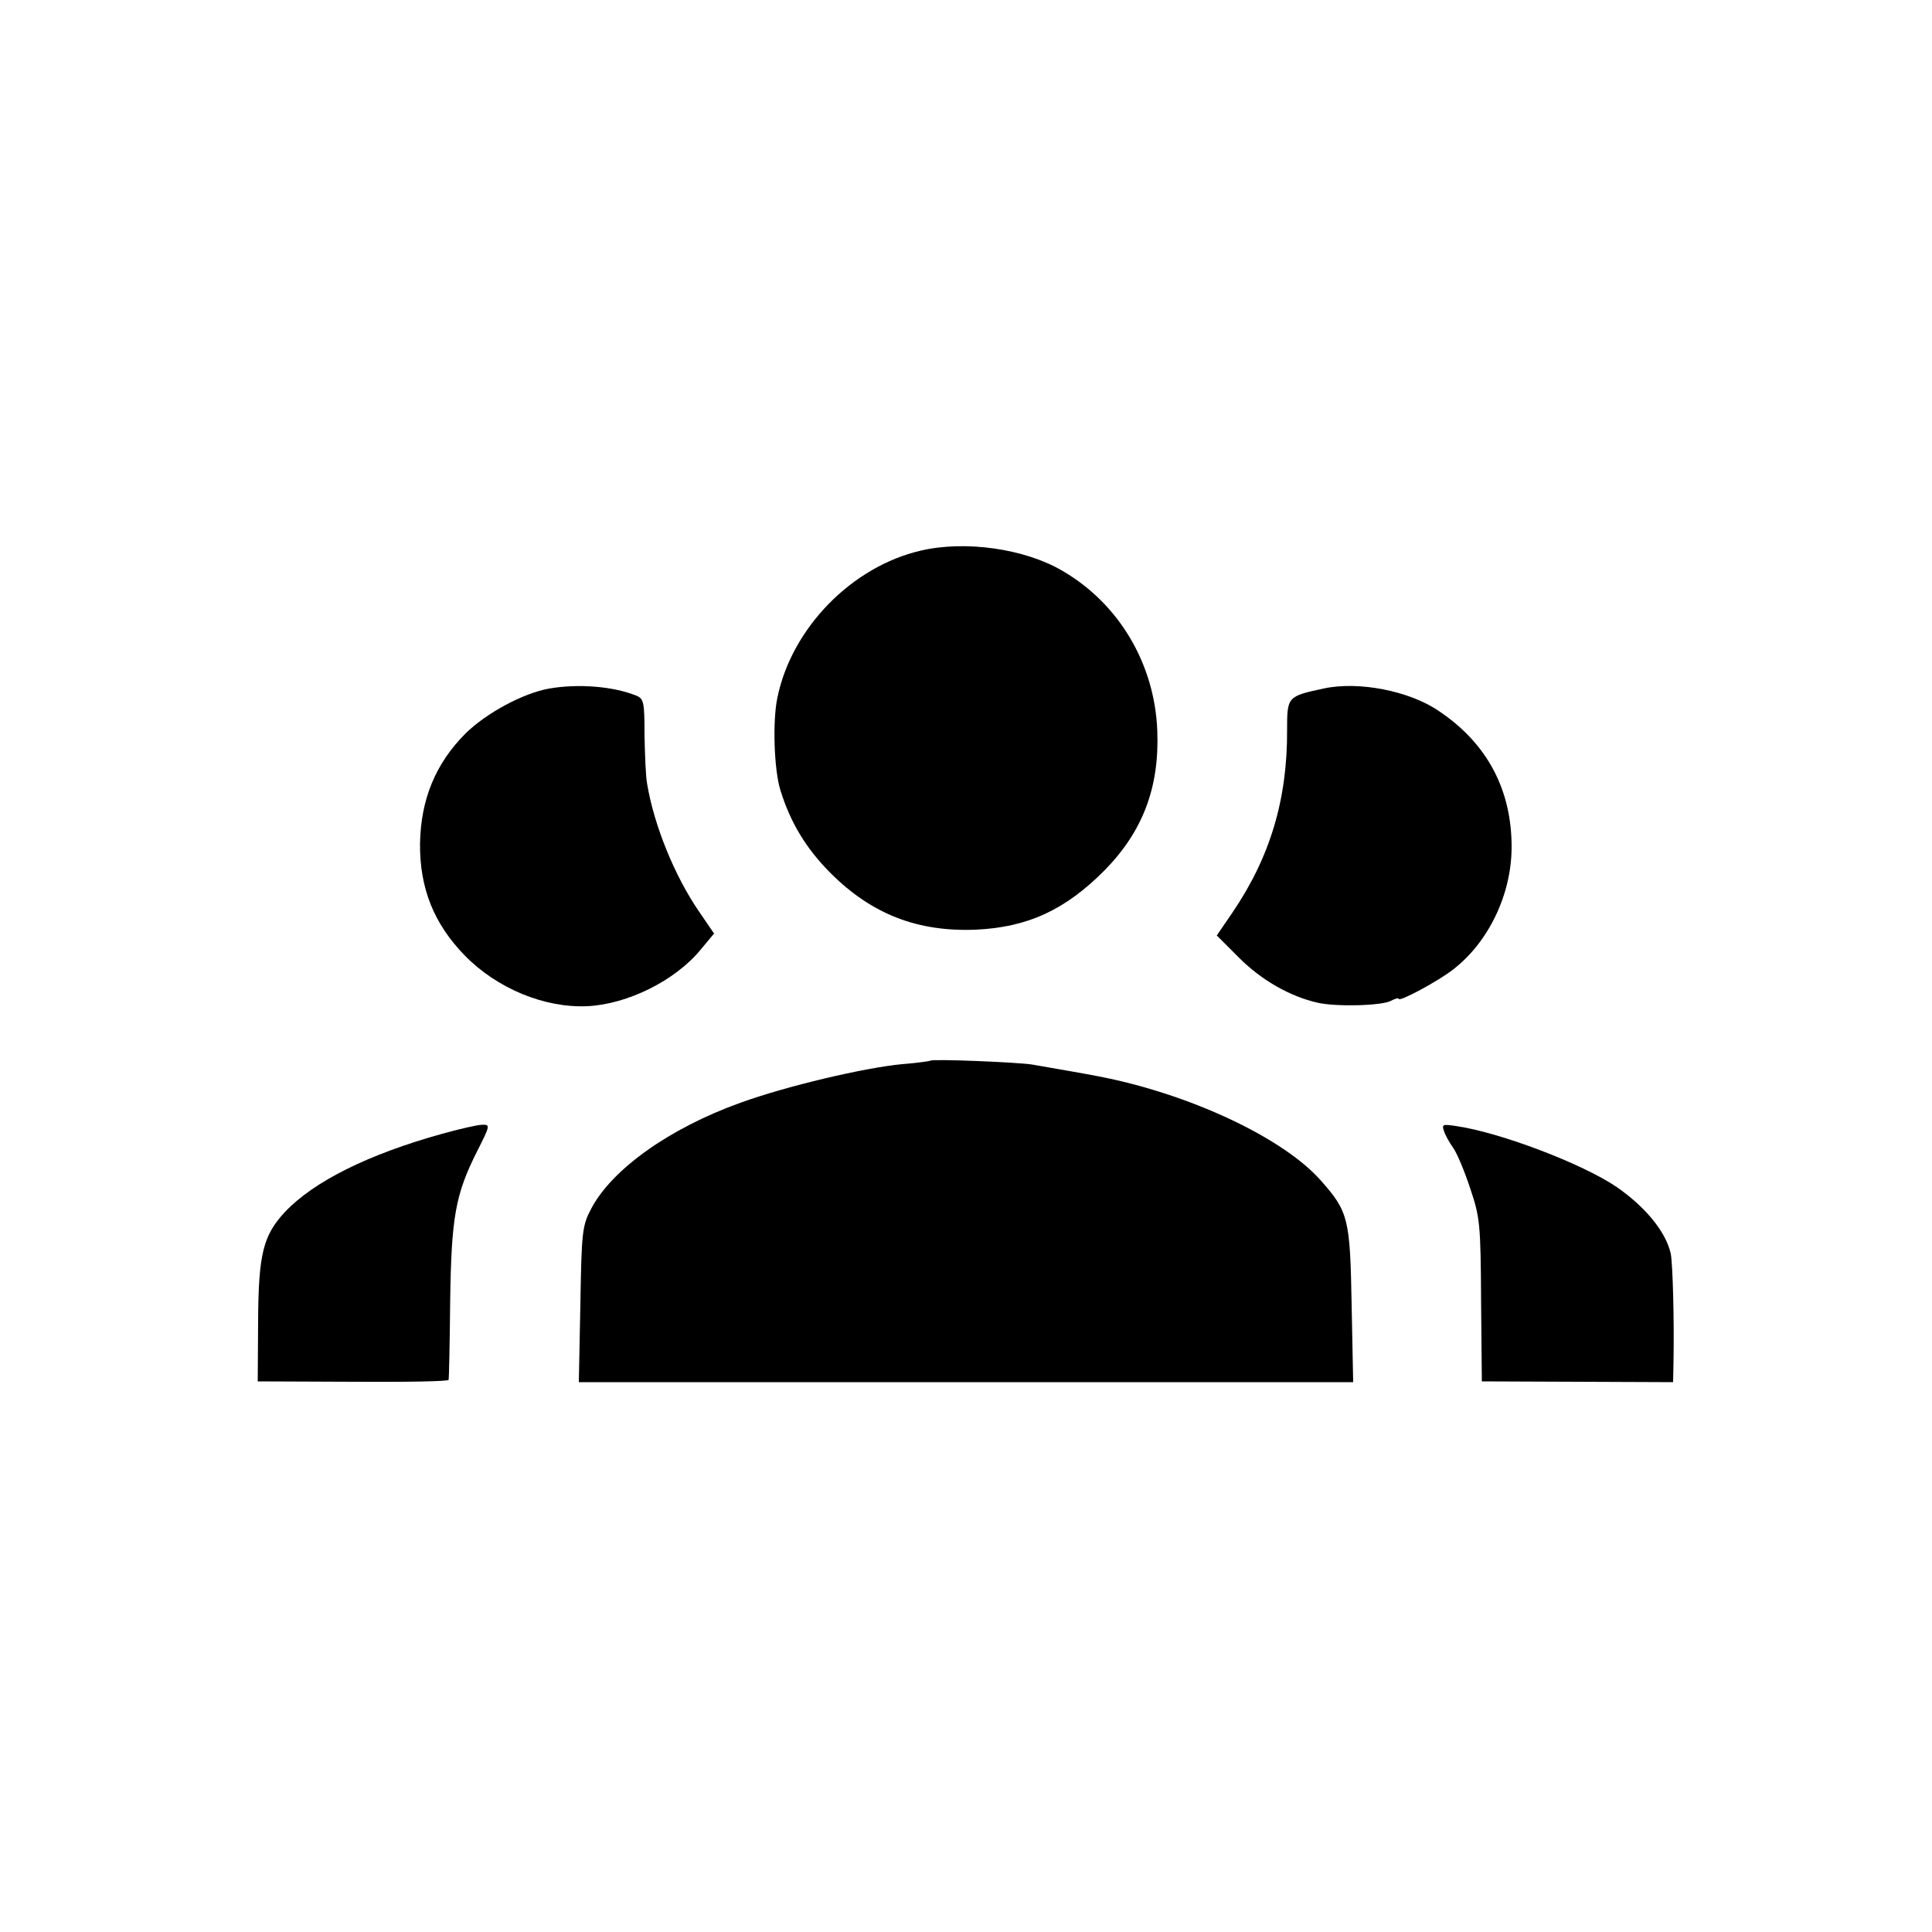
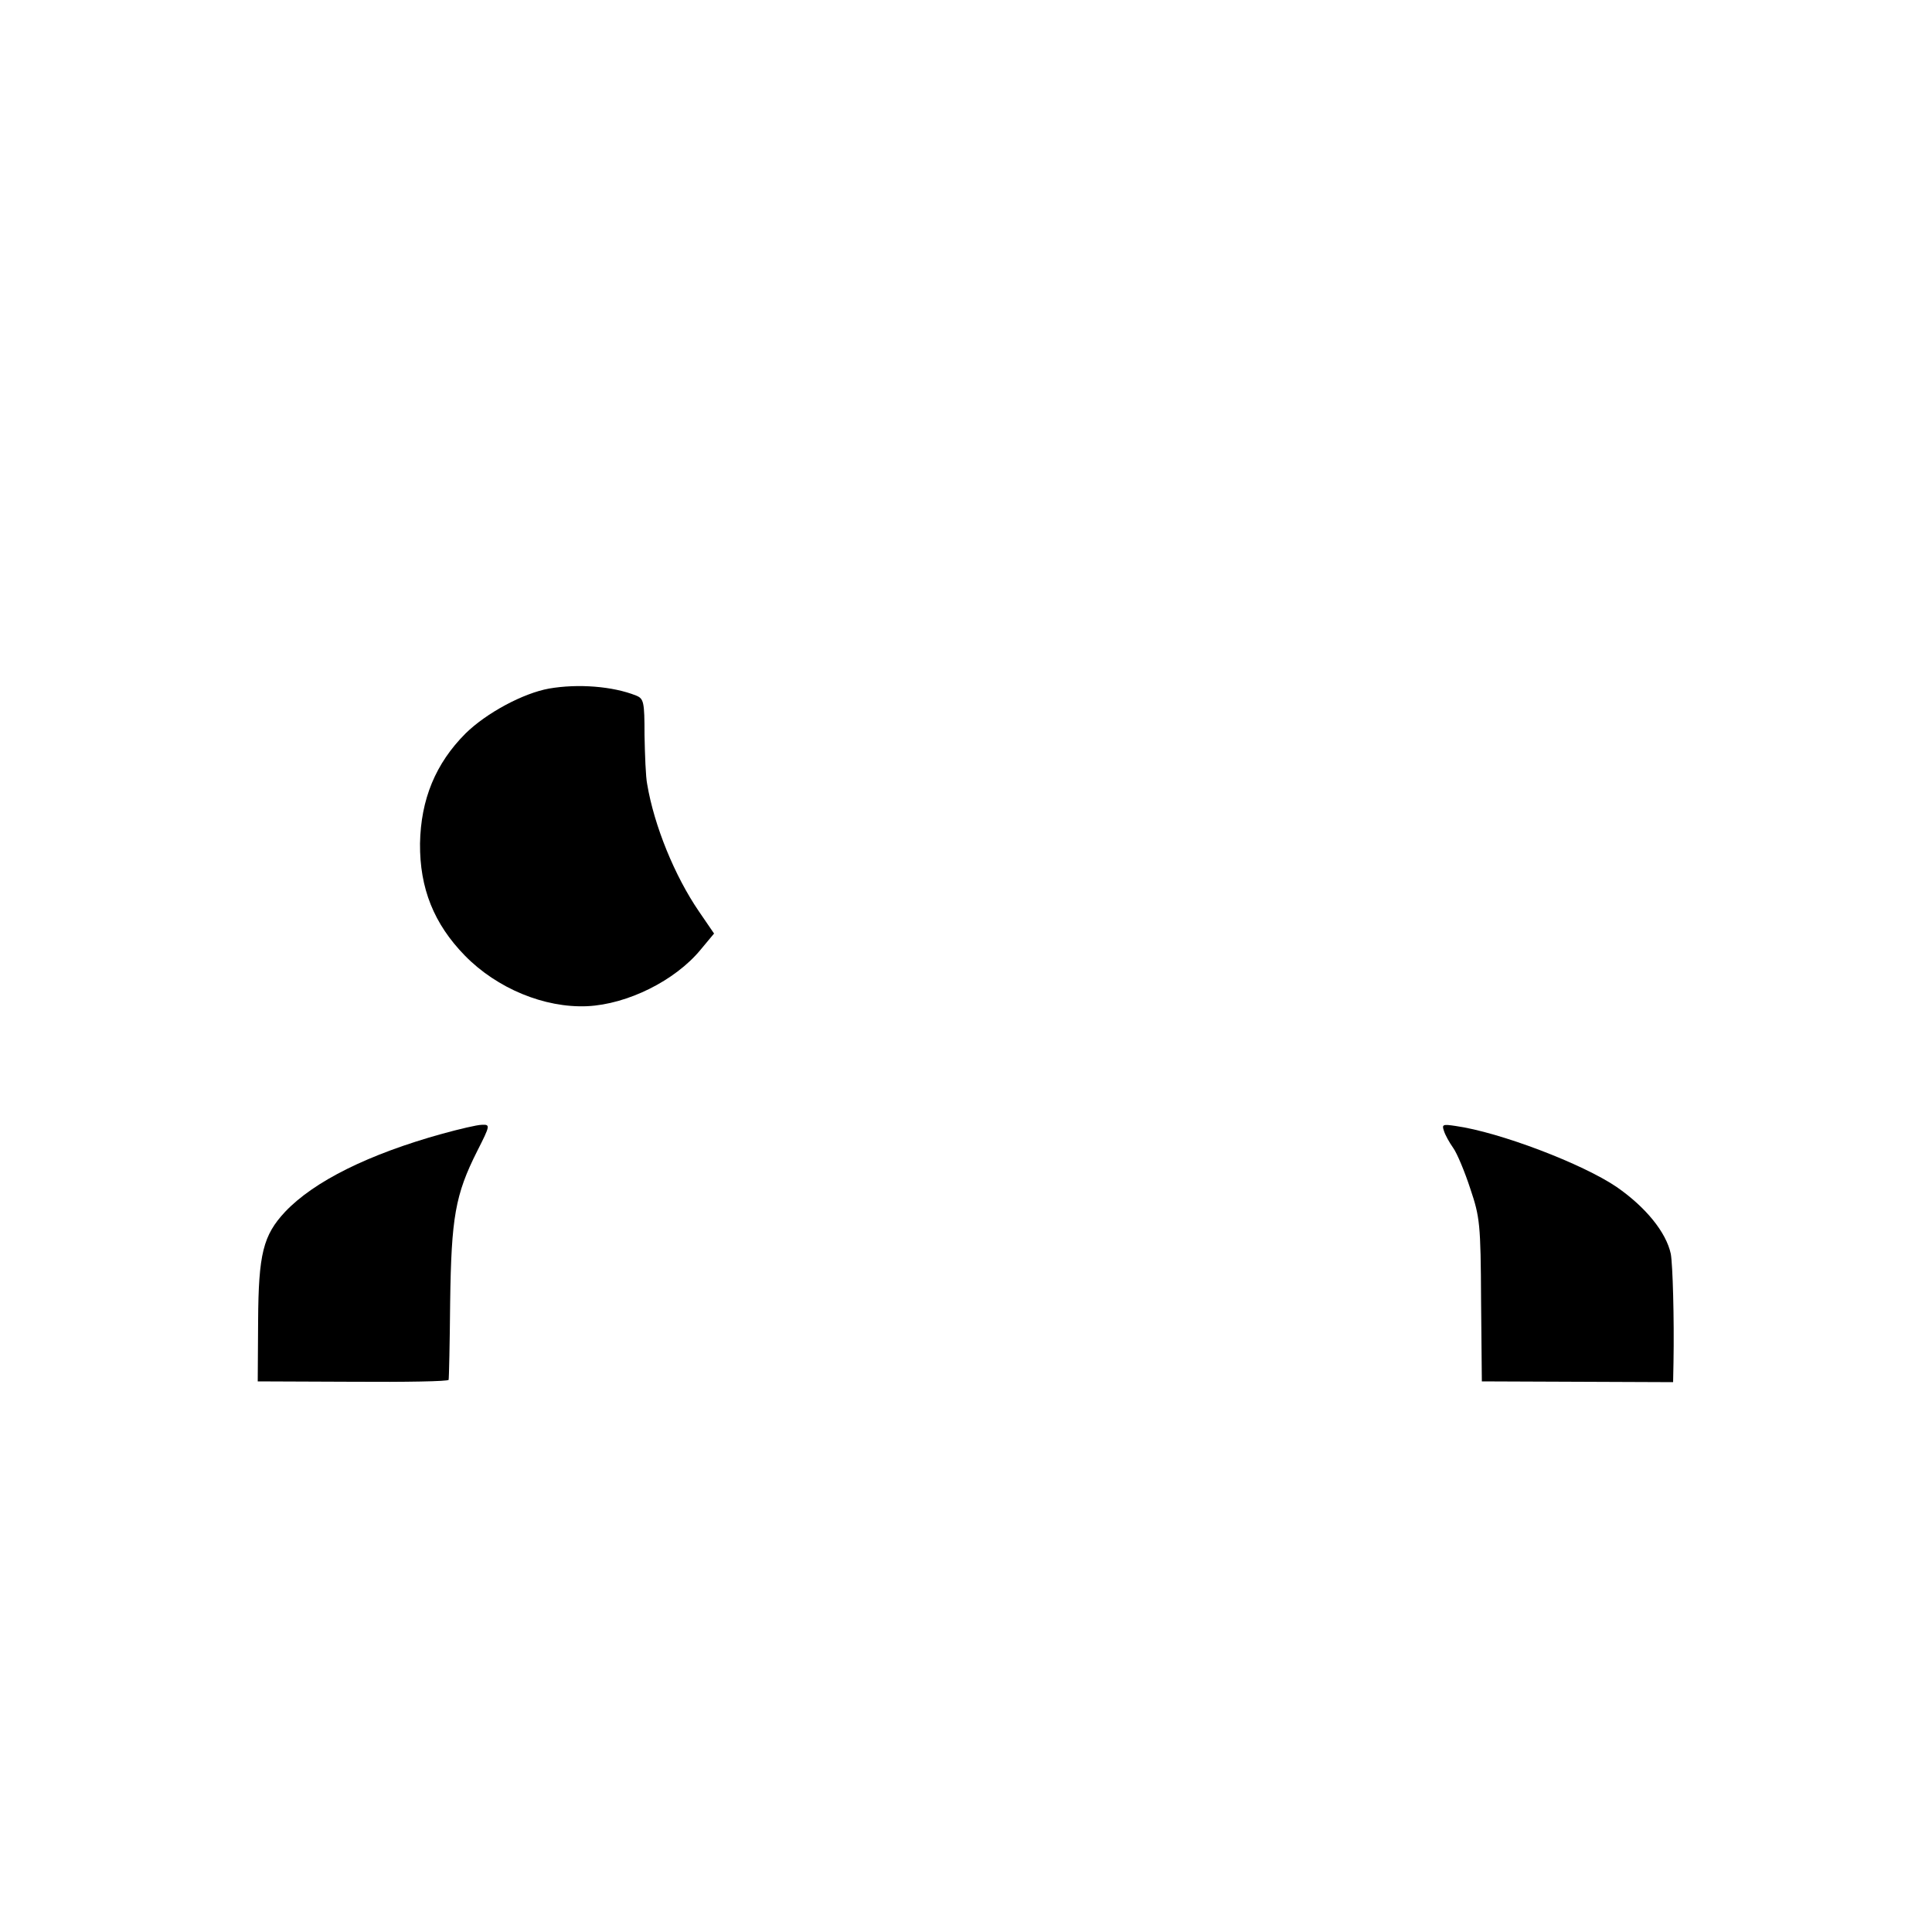
<svg xmlns="http://www.w3.org/2000/svg" version="1.0" width="500pt" height="500pt" viewBox="0 0 500 500" preserveAspectRatio="xMidYMid meet">
  <g transform="translate(0,500) scale(0.1,-0.1)" fill="#000000" stroke="none">
-     <path d="M2383 3575 c-178 -41 -334 -200 -371 -380 -13 -60 -9 -188 8 -241 26 -84 67 -151 130 -214 106 -106 225 -152 375 -146 134 6 232 51 334 154 99 101 142 215 136 362 -7 172 -99 328 -246 413 -97 57 -251 79 -366 52z" />
    <path d="M1421 3218 c-67 -12 -162 -63 -216 -116 -78 -78 -116 -171 -118 -285 -1 -116 36 -208 116 -290 83 -85 206 -136 317 -131 104 5 227 66 293 146 l35 42 -39 57 c-63 92 -116 222 -134 329 -4 19 -6 77 -7 128 0 86 -2 94 -22 102 -60 24 -150 31 -225 18z" />
-     <path d="M3425 3218 c-93 -20 -94 -21 -94 -106 1 -181 -44 -330 -141 -473 l-41 -60 58 -58 c58 -58 132 -100 203 -116 48 -11 166 -8 190 5 11 6 20 8 20 5 0 -9 103 46 142 77 91 71 149 193 150 313 1 149 -62 270 -187 354 -76 53 -210 79 -300 59z" />
-     <path d="M2408 2255 c-1 -1 -34 -6 -73 -9 -97 -9 -301 -57 -419 -100 -184 -66 -334 -173 -387 -276 -22 -42 -24 -59 -27 -246 l-4 -201 1002 0 1002 0 -4 201 c-4 221 -8 240 -79 320 -97 111 -342 226 -579 271 -30 6 -123 22 -169 30 -38 6 -257 15 -263 10z" />
    <path d="M1145 2066 c-191 -53 -332 -123 -407 -202 -57 -61 -69 -109 -70 -282 l-1 -157 246 -1 c136 -1 248 1 248 5 1 3 3 94 4 201 3 219 13 278 70 391 34 67 34 69 12 68 -12 0 -58 -11 -102 -23z" />
    <path d="M3737 2073 c3 -10 14 -30 24 -44 10 -14 30 -62 44 -105 25 -74 27 -92 28 -289 l2 -210 248 -1 247 -1 1 51 c2 115 -2 253 -7 281 -12 56 -65 121 -140 173 -88 60 -303 142 -417 158 -33 5 -36 4 -30 -13z" />
  </g>
</svg>